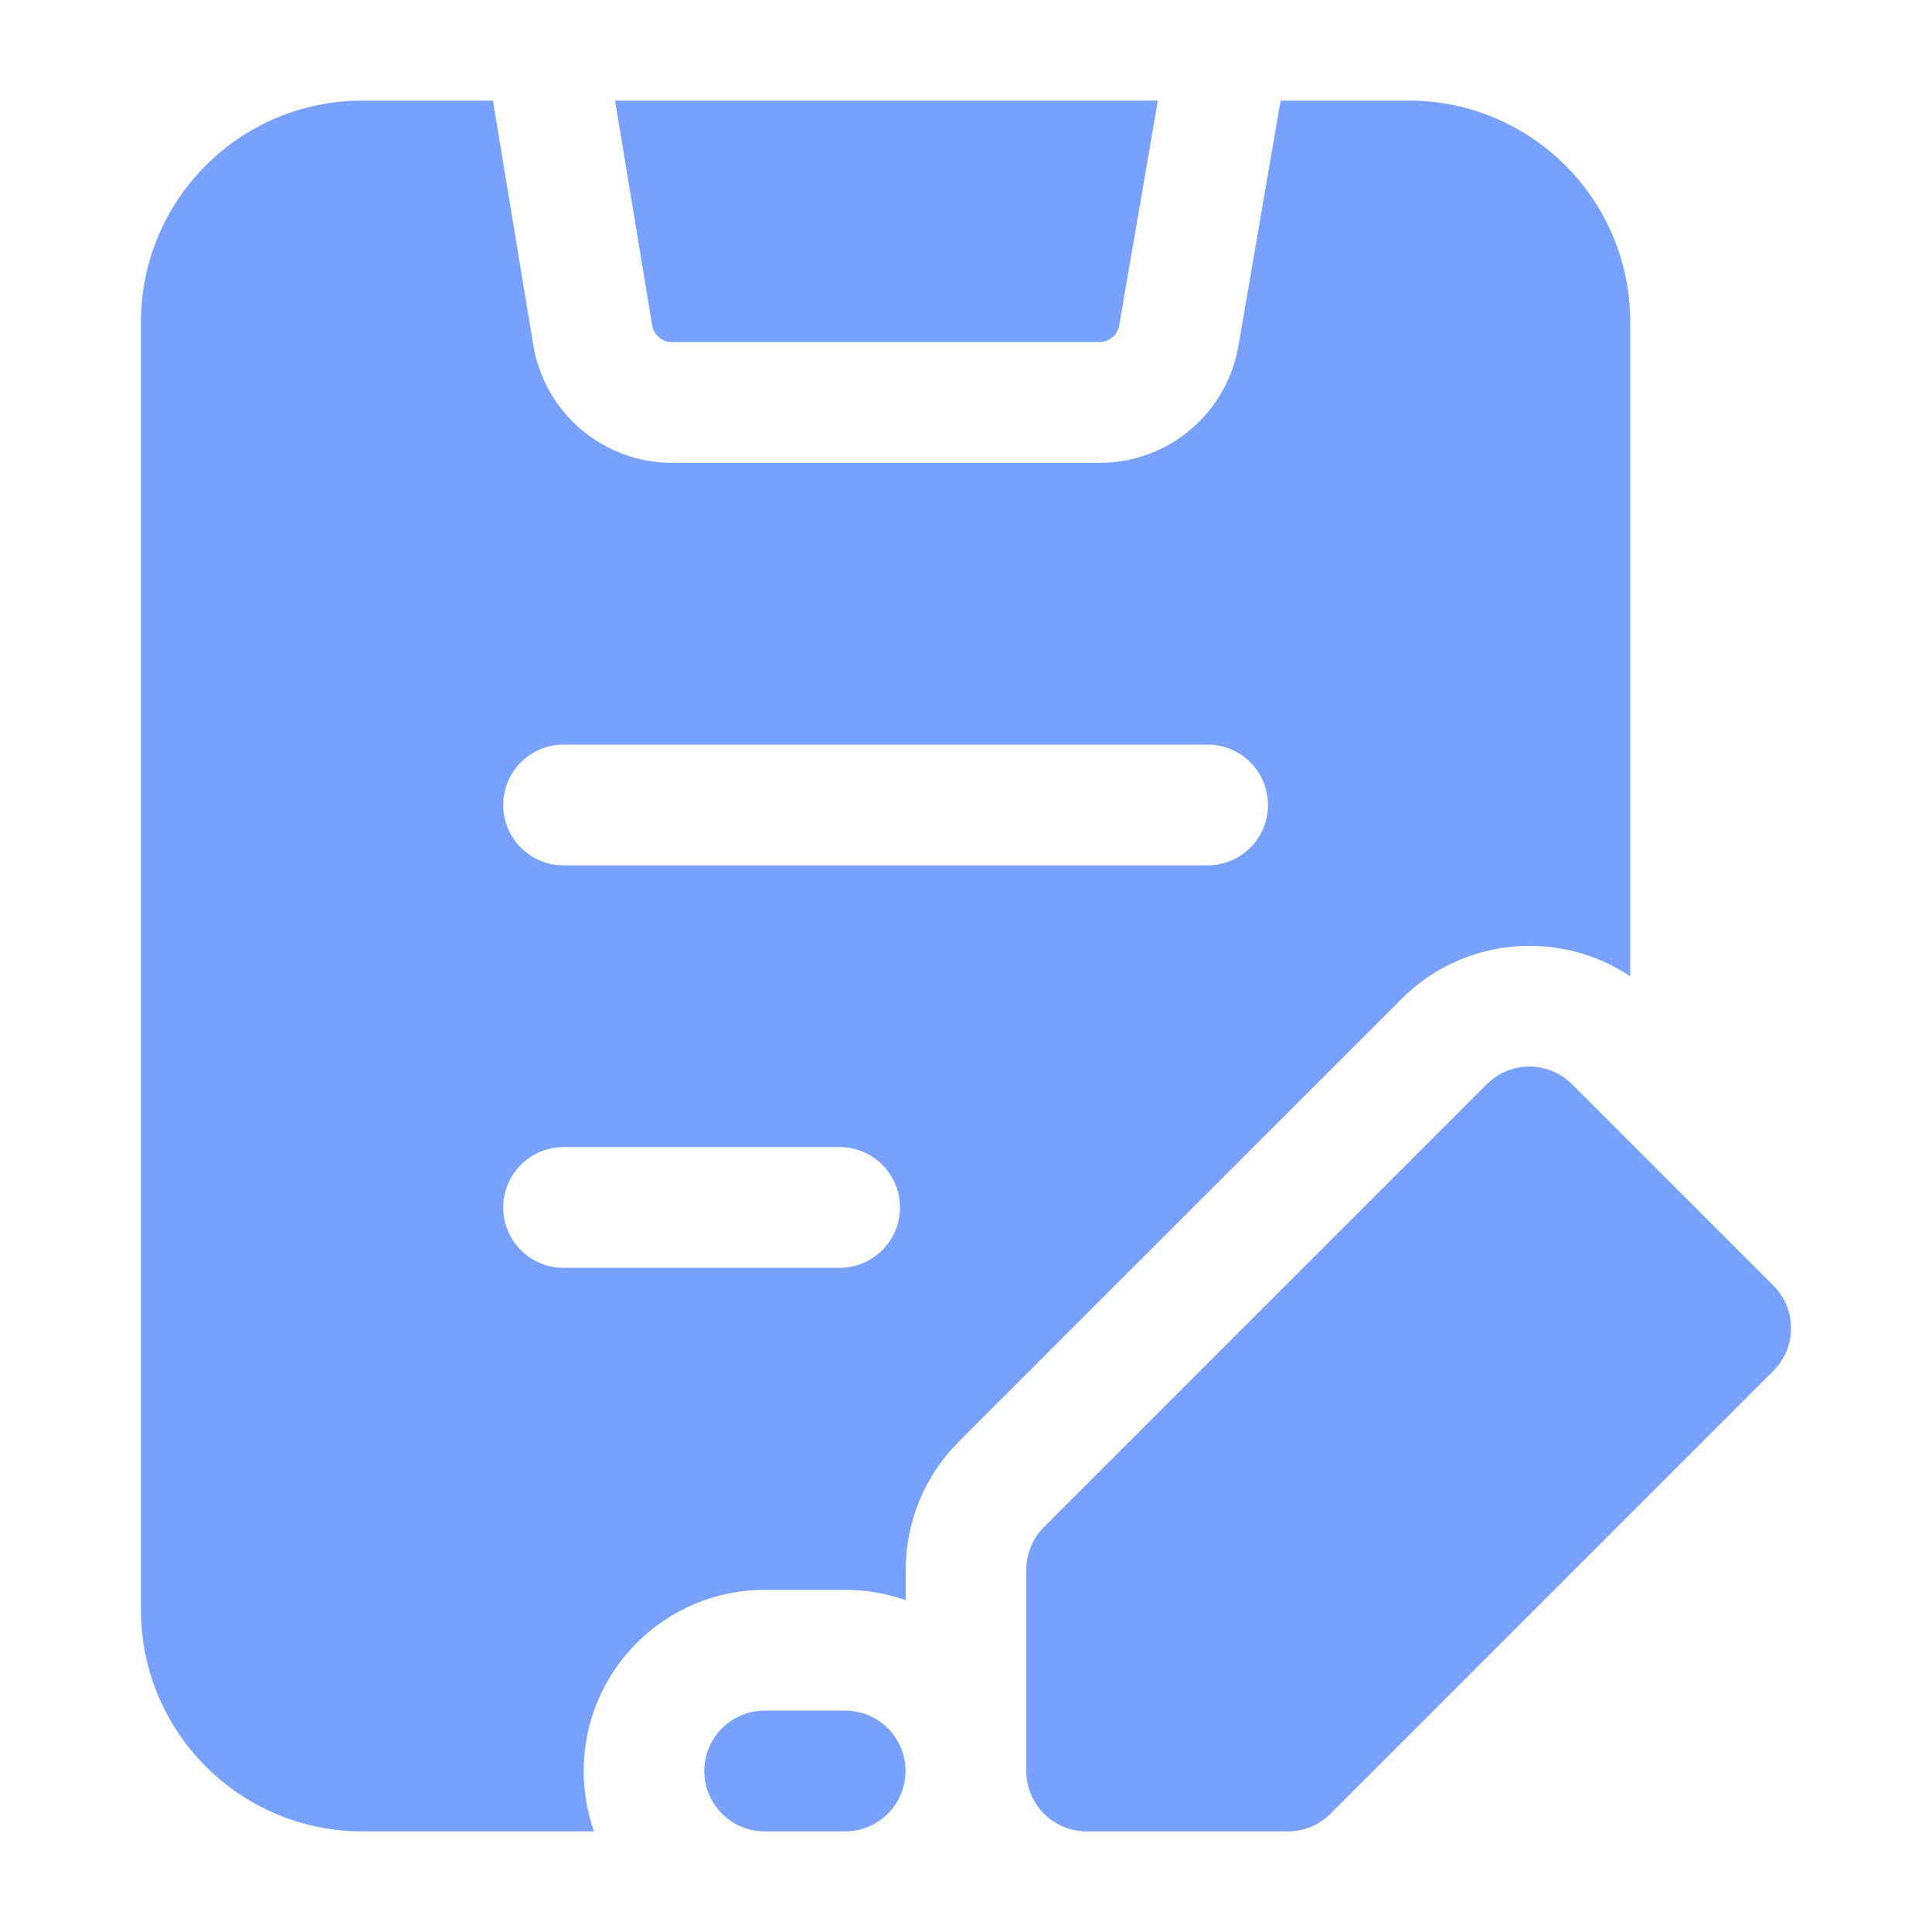
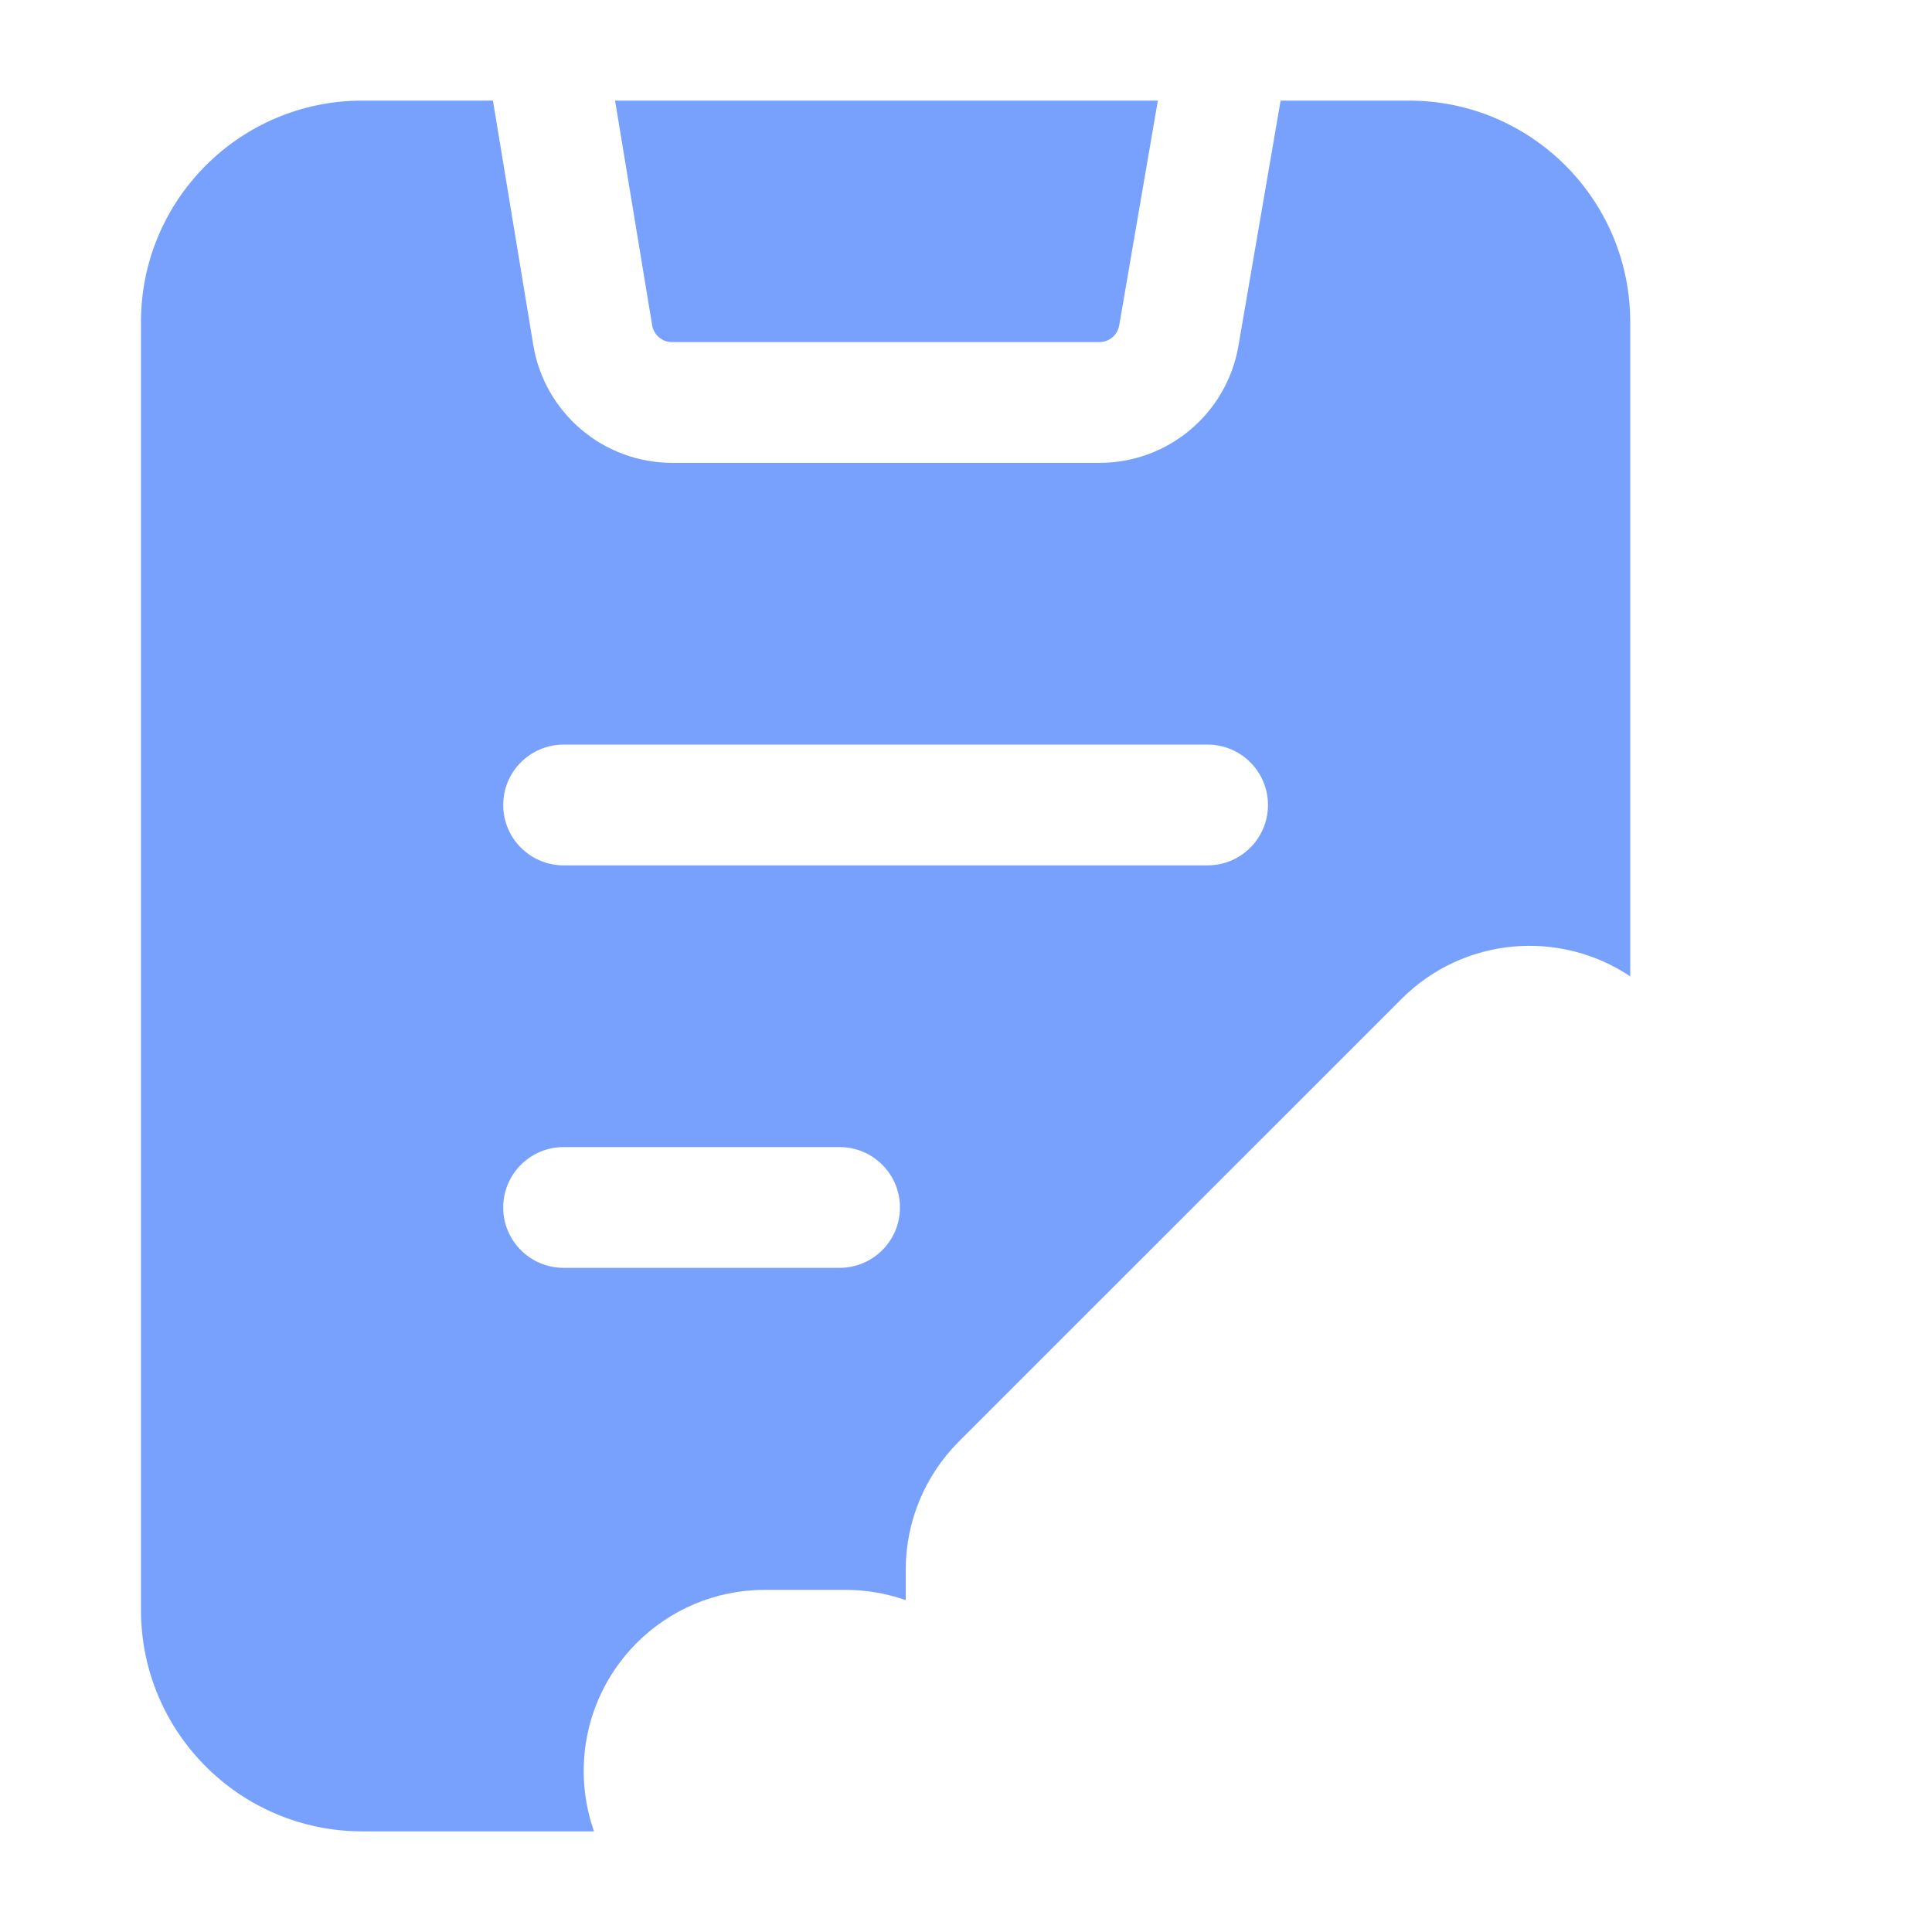
<svg xmlns="http://www.w3.org/2000/svg" width="56" height="56" viewBox="0 0 56 56" fill="none">
  <path d="M33.561 2.916L32.441 9.432C32.393 9.711 32.15 9.916 31.866 9.916H19.479C19.193 9.916 18.95 9.709 18.903 9.428L17.828 2.916H33.561Z" fill="#77A1FC" />
-   <path fill-rule="evenodd" clip-rule="evenodd" d="M43.093 31.429C43.777 30.745 44.885 30.745 45.568 31.429L51.401 37.262C52.085 37.945 52.085 39.053 51.401 39.737L38.568 52.57C38.24 52.898 37.795 53.083 37.331 53.083H31.497C30.531 53.083 29.747 52.299 29.747 51.333V45.499C29.747 45.035 29.932 44.59 30.26 44.262L43.093 31.429ZM22.164 49.583H24.497C25.464 49.583 26.247 50.366 26.247 51.333C26.247 52.299 25.464 53.083 24.497 53.083H22.164C21.198 53.083 20.414 52.299 20.414 51.333C20.414 50.366 21.198 49.583 22.164 49.583Z" fill="#77A1FC" />
  <path fill-rule="evenodd" clip-rule="evenodd" d="M37.119 2.916H40.836C44.38 2.916 47.253 5.789 47.253 9.333V28.3C45.212 26.933 42.426 27.151 40.624 28.954L27.79 41.787C26.806 42.772 26.253 44.107 26.253 45.499V46.381C25.705 46.188 25.116 46.083 24.503 46.083H22.169C19.27 46.083 16.919 48.433 16.919 51.333C16.919 51.946 17.025 52.535 17.218 53.083H10.503C6.959 53.083 4.086 50.21 4.086 46.666V9.333C4.086 5.789 6.959 2.916 10.503 2.916H14.288L15.457 9.998C15.782 11.97 17.487 13.416 19.485 13.416H31.873C33.861 13.416 35.56 11.984 35.897 10.024L37.119 2.916ZM16.336 21.583C15.369 21.583 14.586 22.366 14.586 23.333C14.586 24.299 15.369 25.083 16.336 25.083H35.003C35.969 25.083 36.753 24.299 36.753 23.333C36.753 22.366 35.969 21.583 35.003 21.583H16.336ZM16.336 33.249C15.369 33.249 14.586 34.033 14.586 34.999C14.586 35.966 15.369 36.749 16.336 36.749H24.336C25.302 36.749 26.086 35.966 26.086 34.999C26.086 34.033 25.302 33.249 24.336 33.249H16.336Z" fill="#77A1FC" />
</svg>